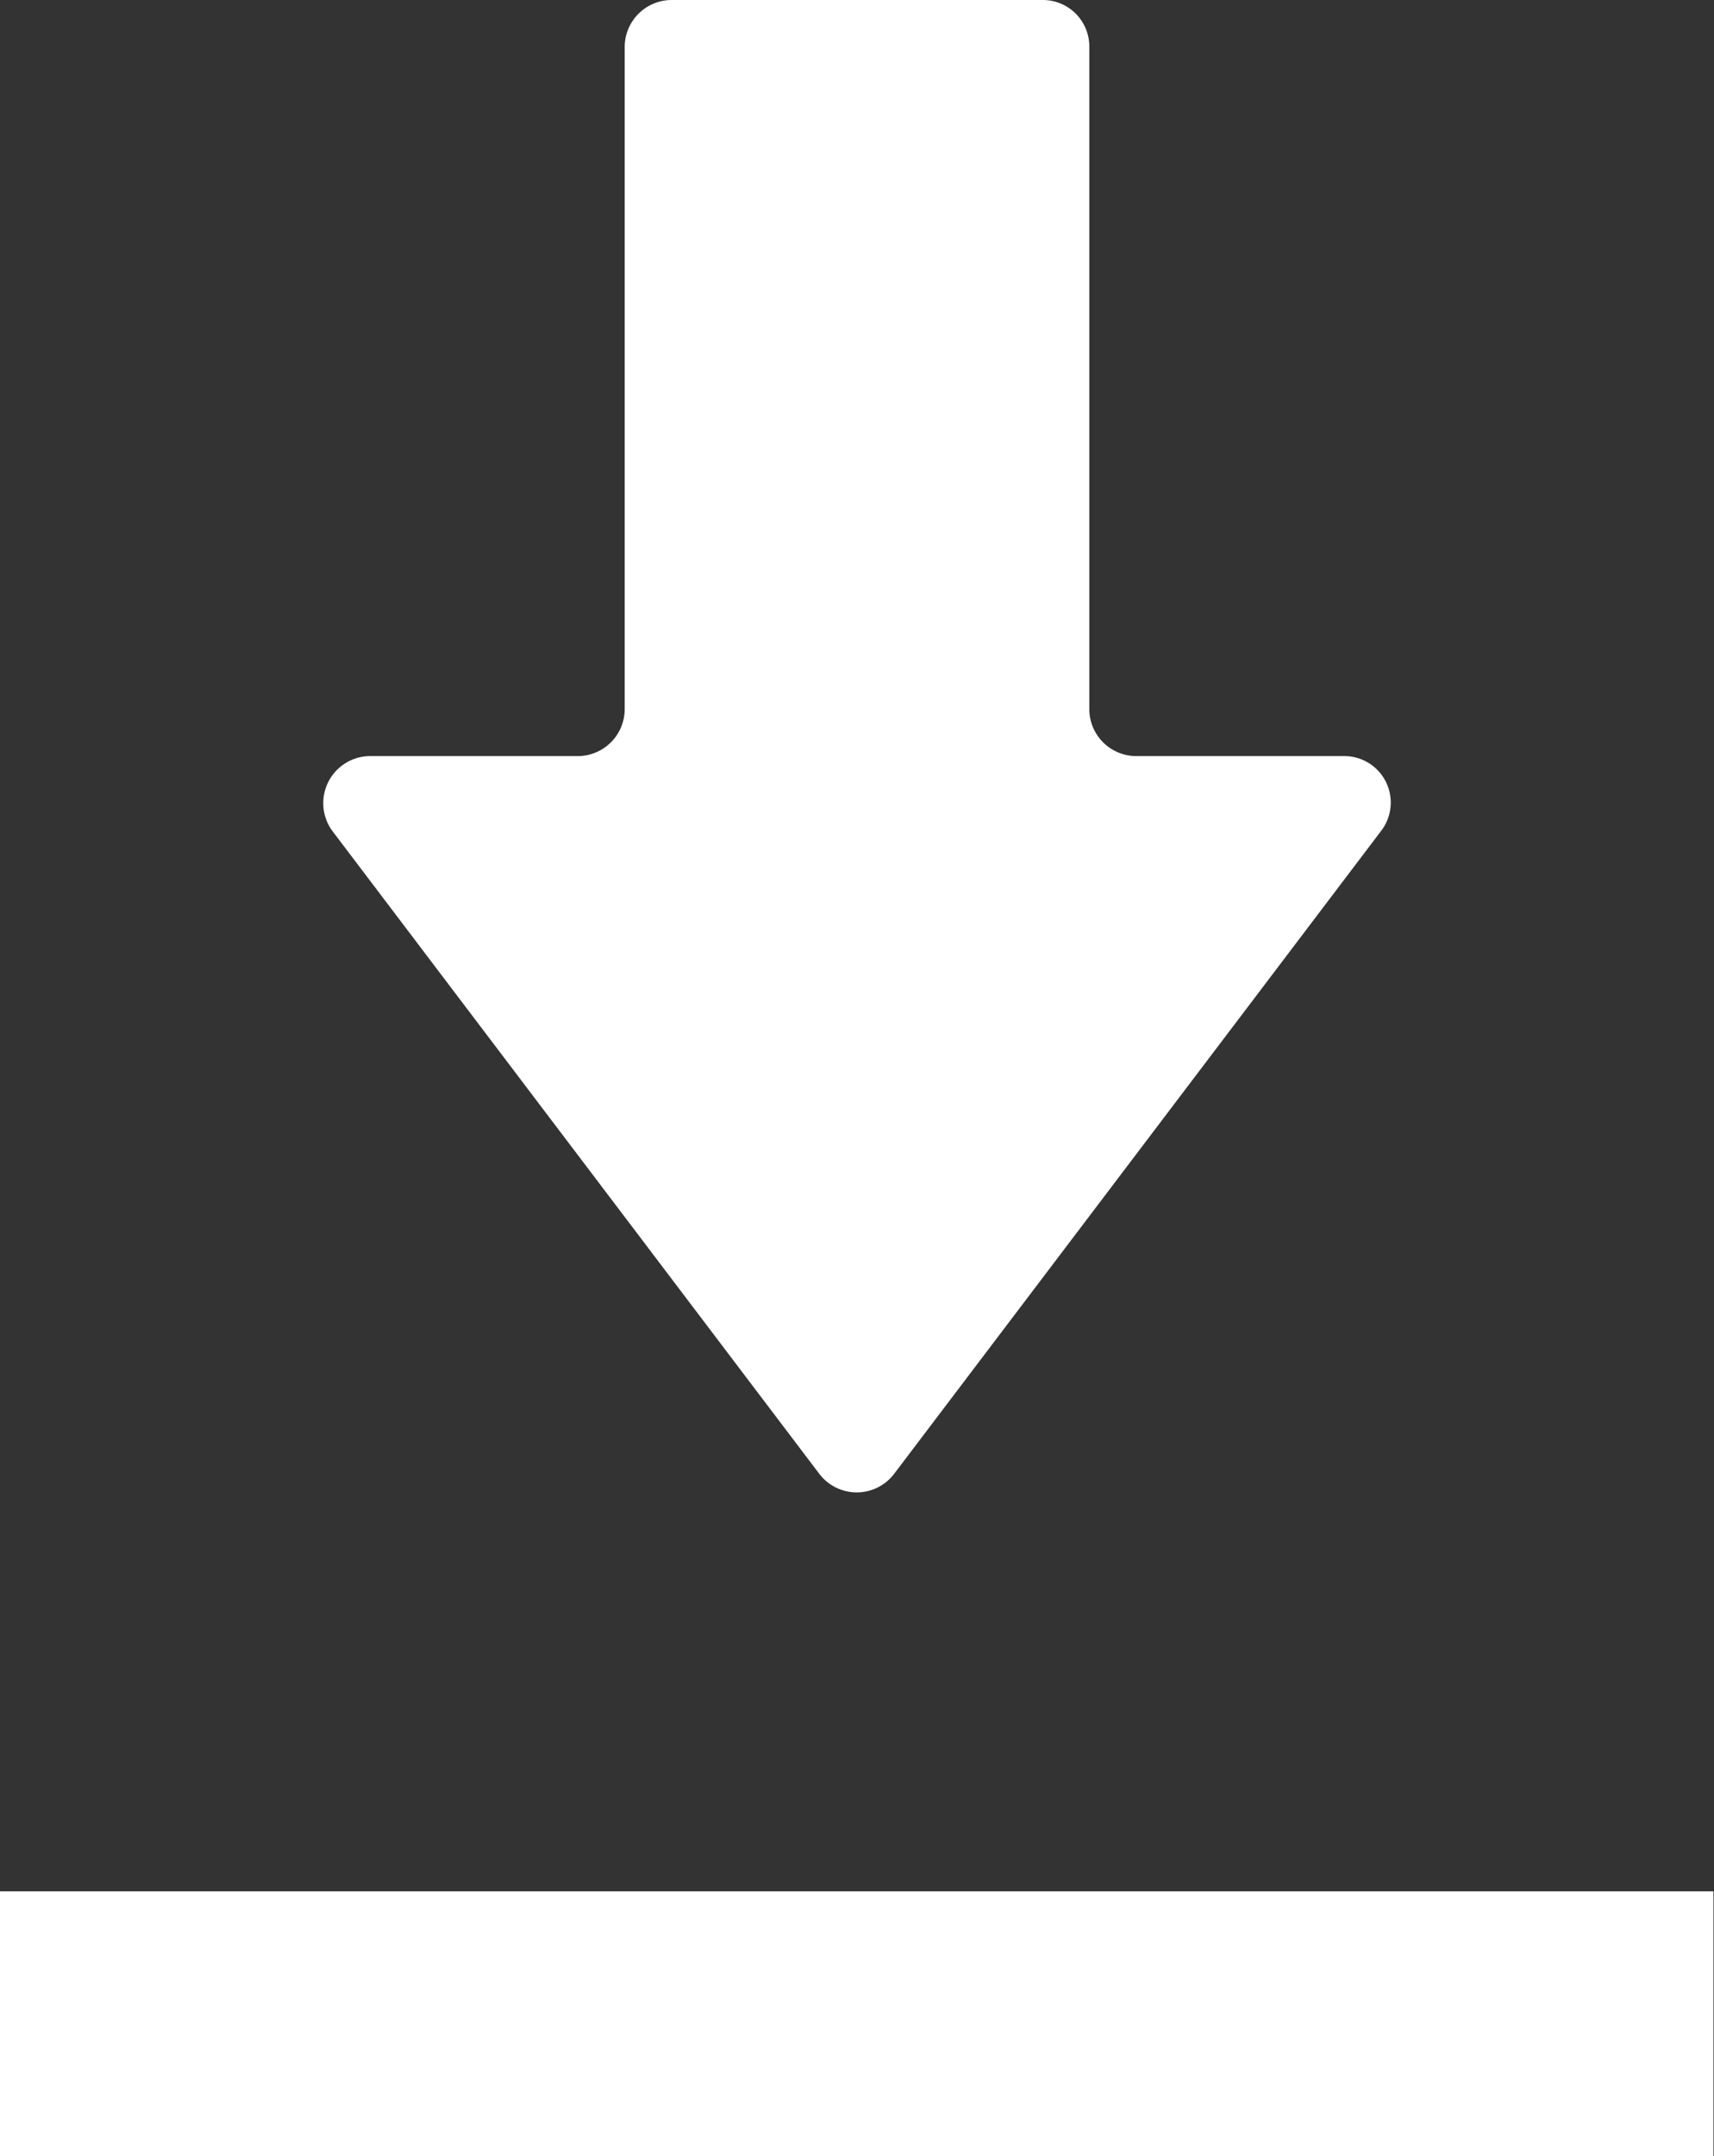
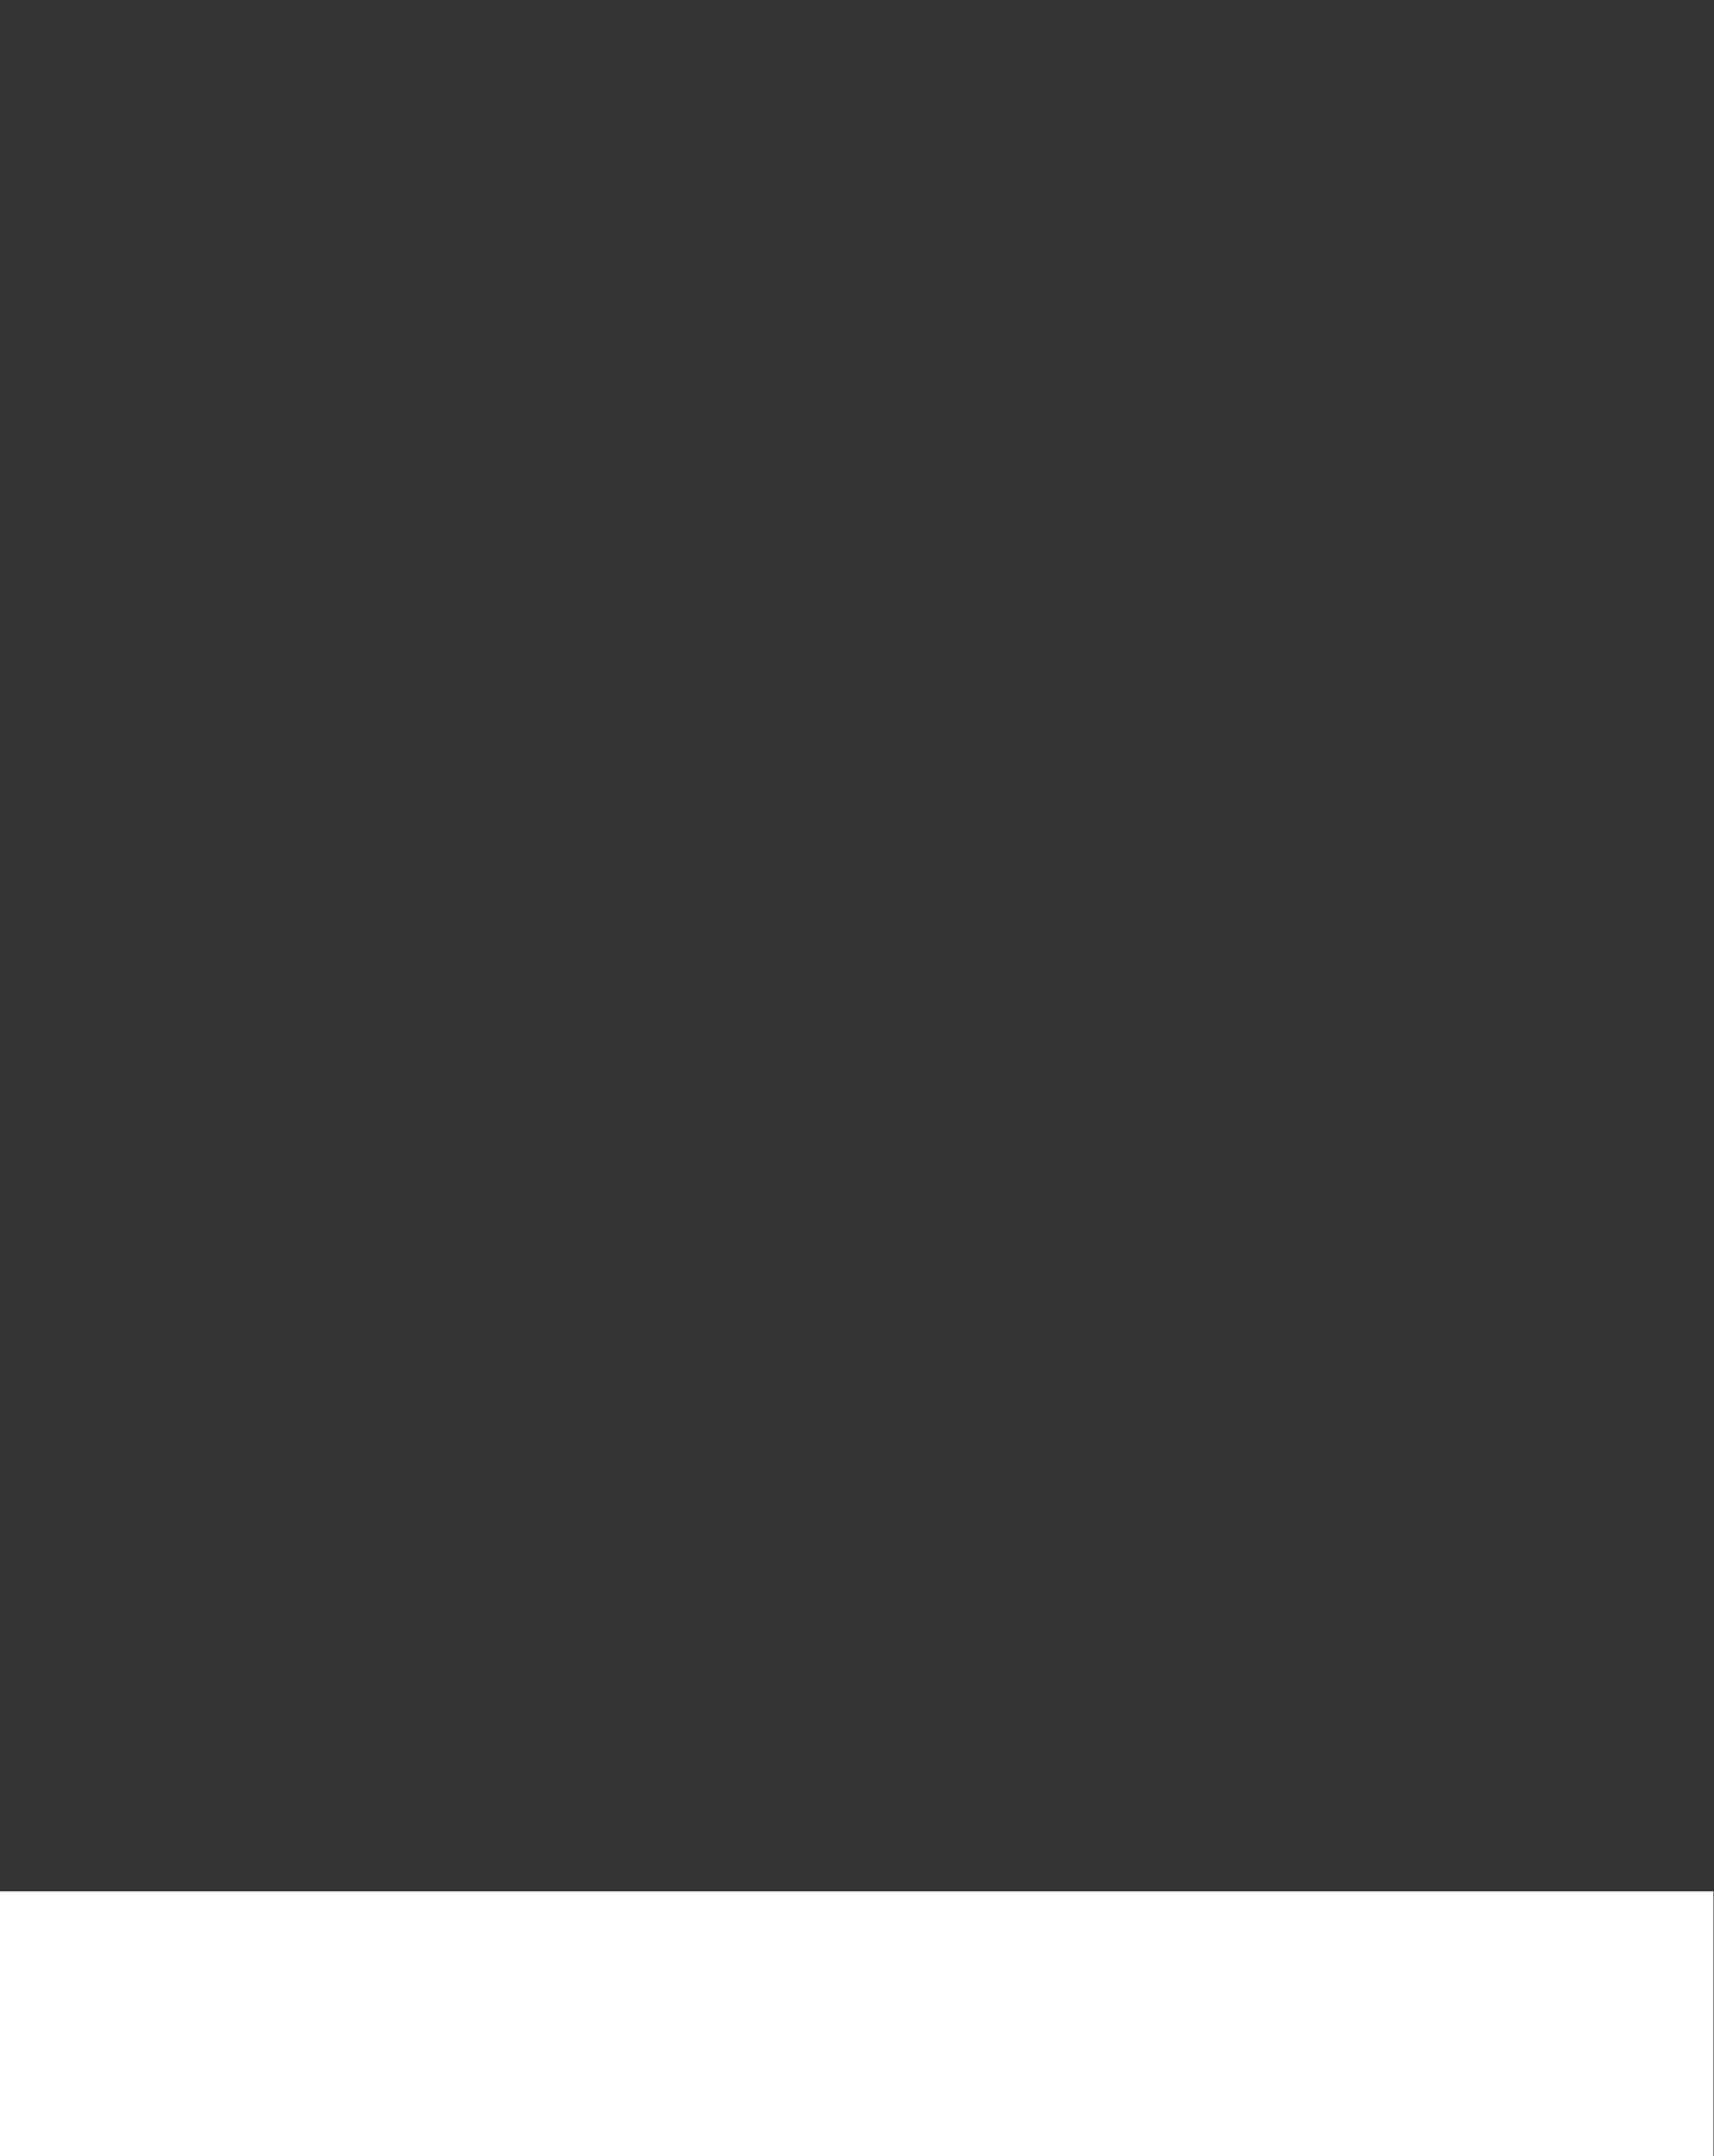
<svg xmlns="http://www.w3.org/2000/svg" viewBox="0 0 30.62 38.5">
  <rect x="0" y="0" width="30.62" height="38.5" fill="#333333" stroke="none" />
  <defs>
    <style>.cls-1{fill:#fff;}</style>
  </defs>
  <g id="レイヤー_2" data-name="レイヤー 2">
    <g id="デザイン">
-       <path class="cls-1" d="M14.64,26.32a.84.84,0,0,0,1.33,0l8.7-11.48A.83.83,0,0,0,24,13.5H20.3a.84.84,0,0,1-.84-.84V.84A.83.83,0,0,0,18.62,0H12a.84.84,0,0,0-.84.84V12.66a.84.84,0,0,1-.83.84H6.61a.84.84,0,0,0-.67,1.34Z" />
      <polygon class="cls-1" points="0.1 33.77 0.01 33.77 0 33.77 0 38.5 30.61 38.5 30.61 33.77 0.1 33.77" />
    </g>
  </g>
</svg>